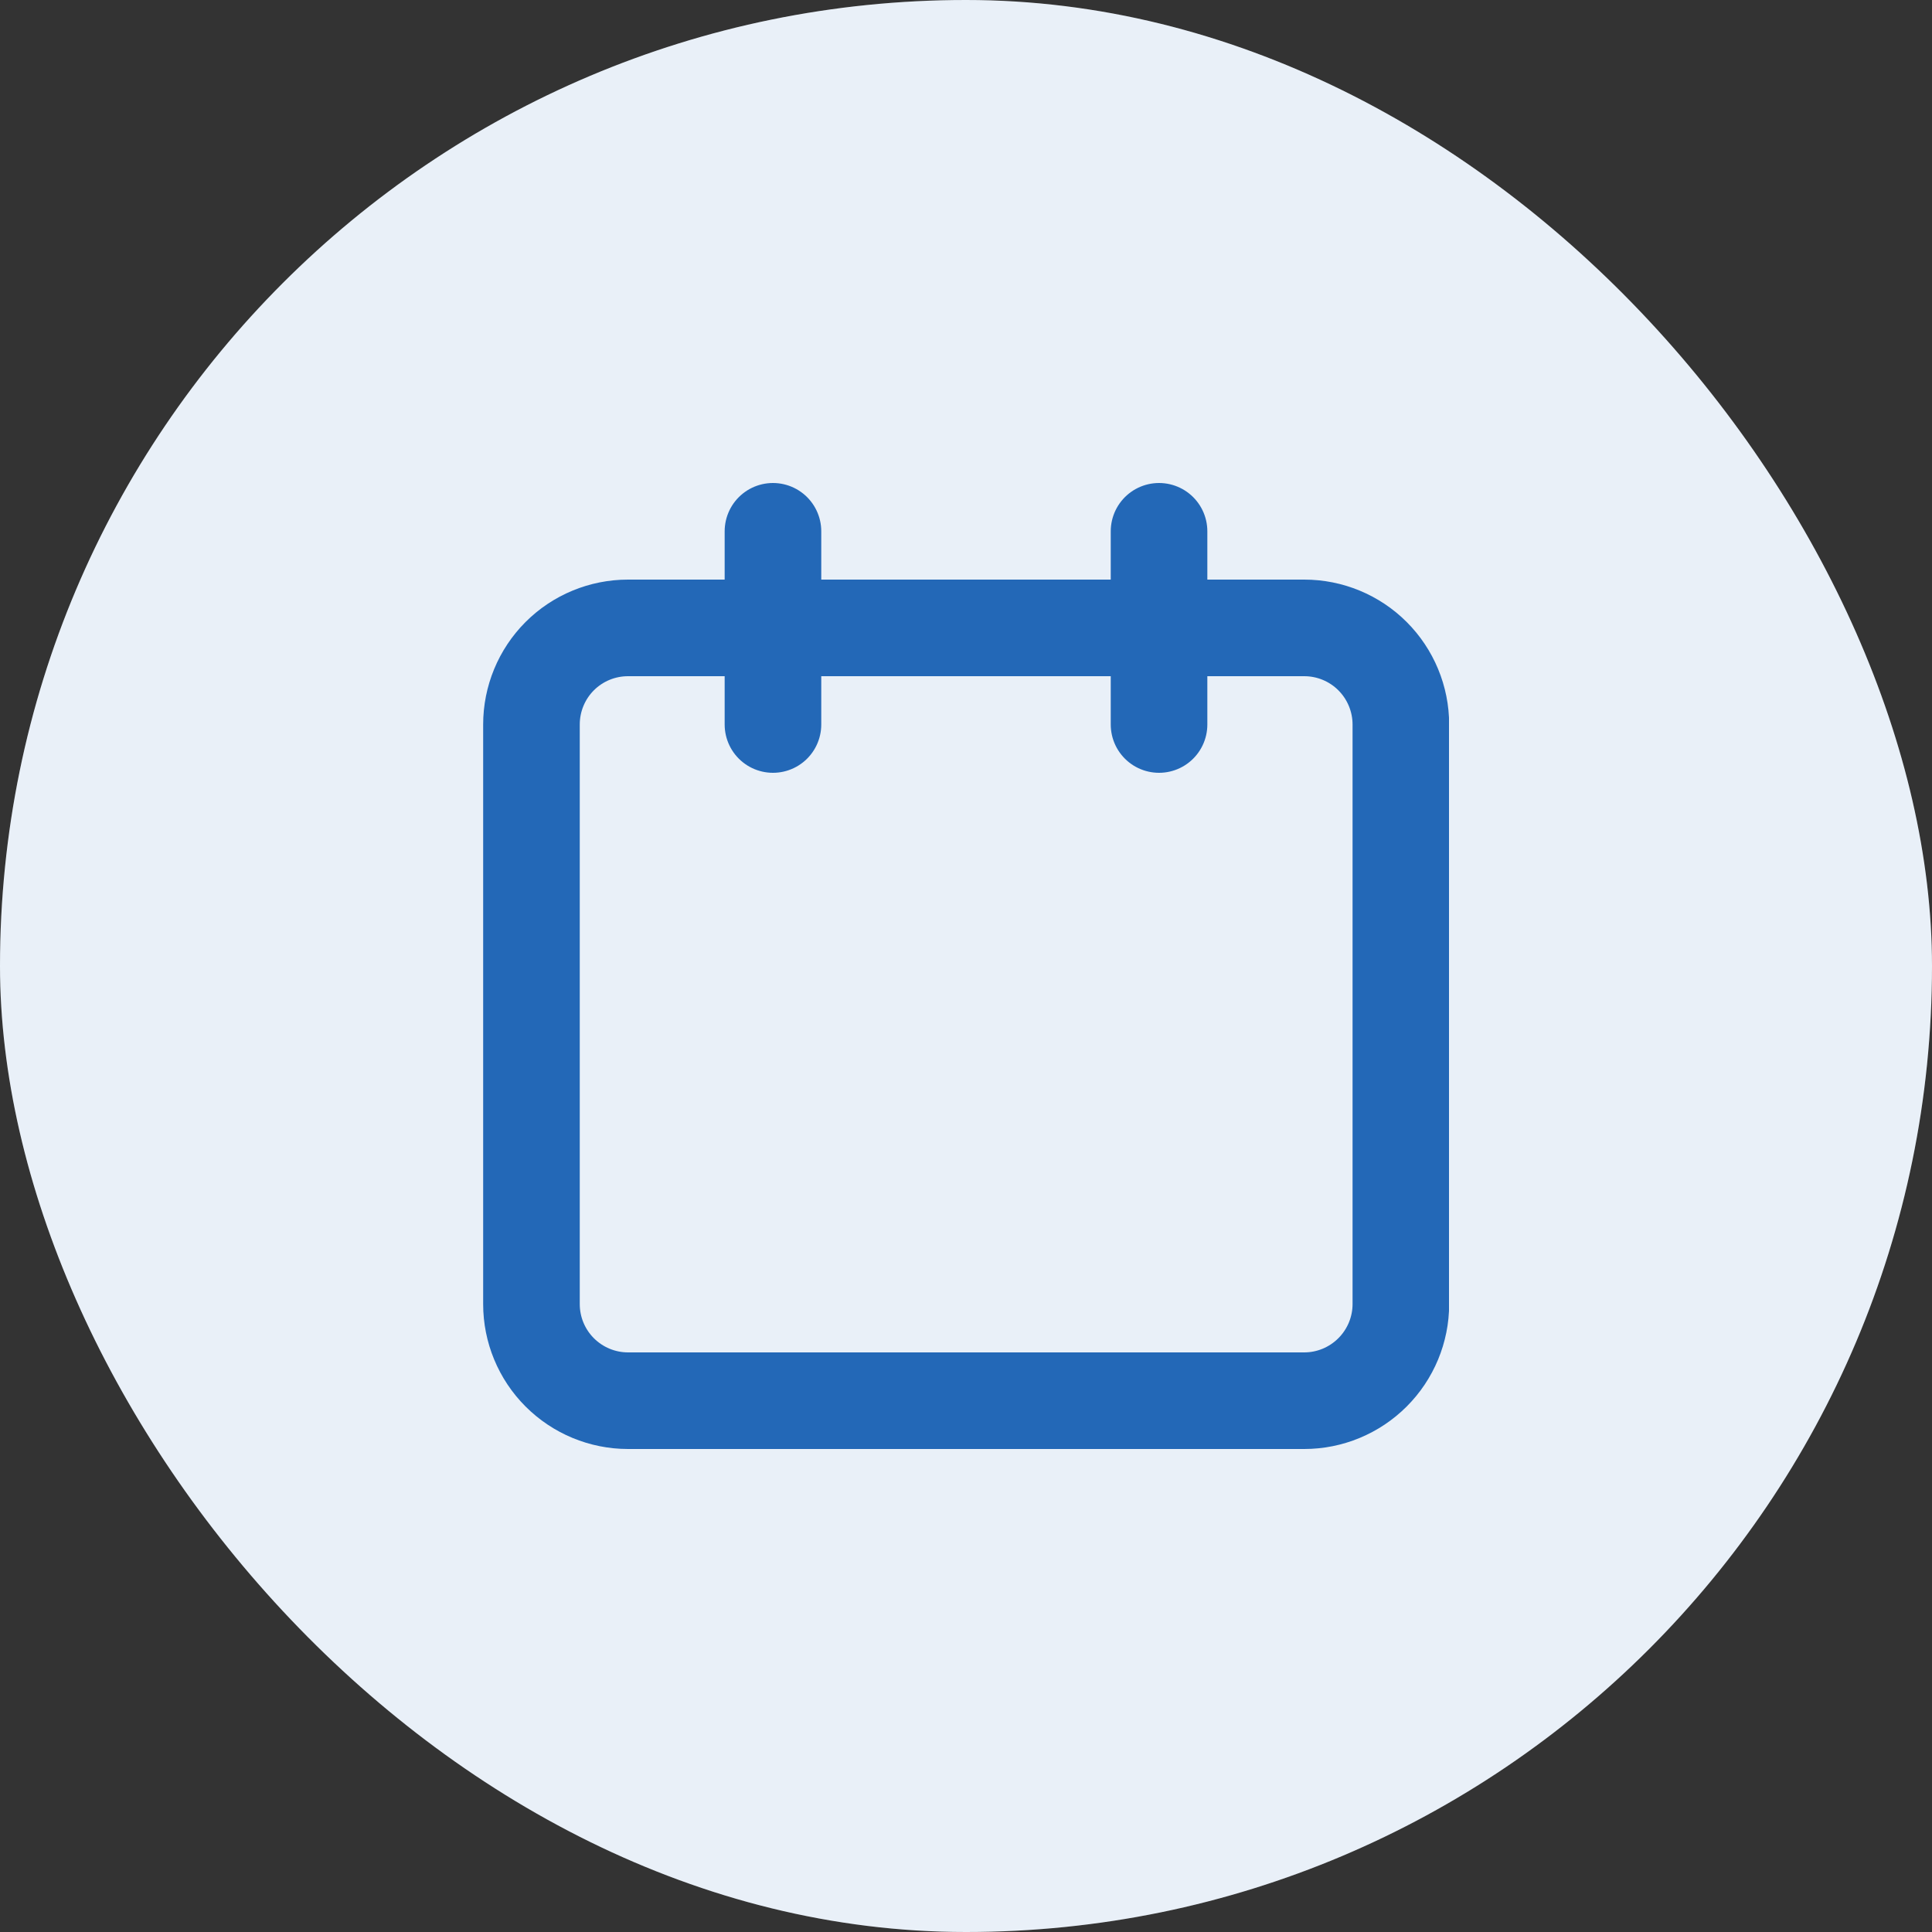
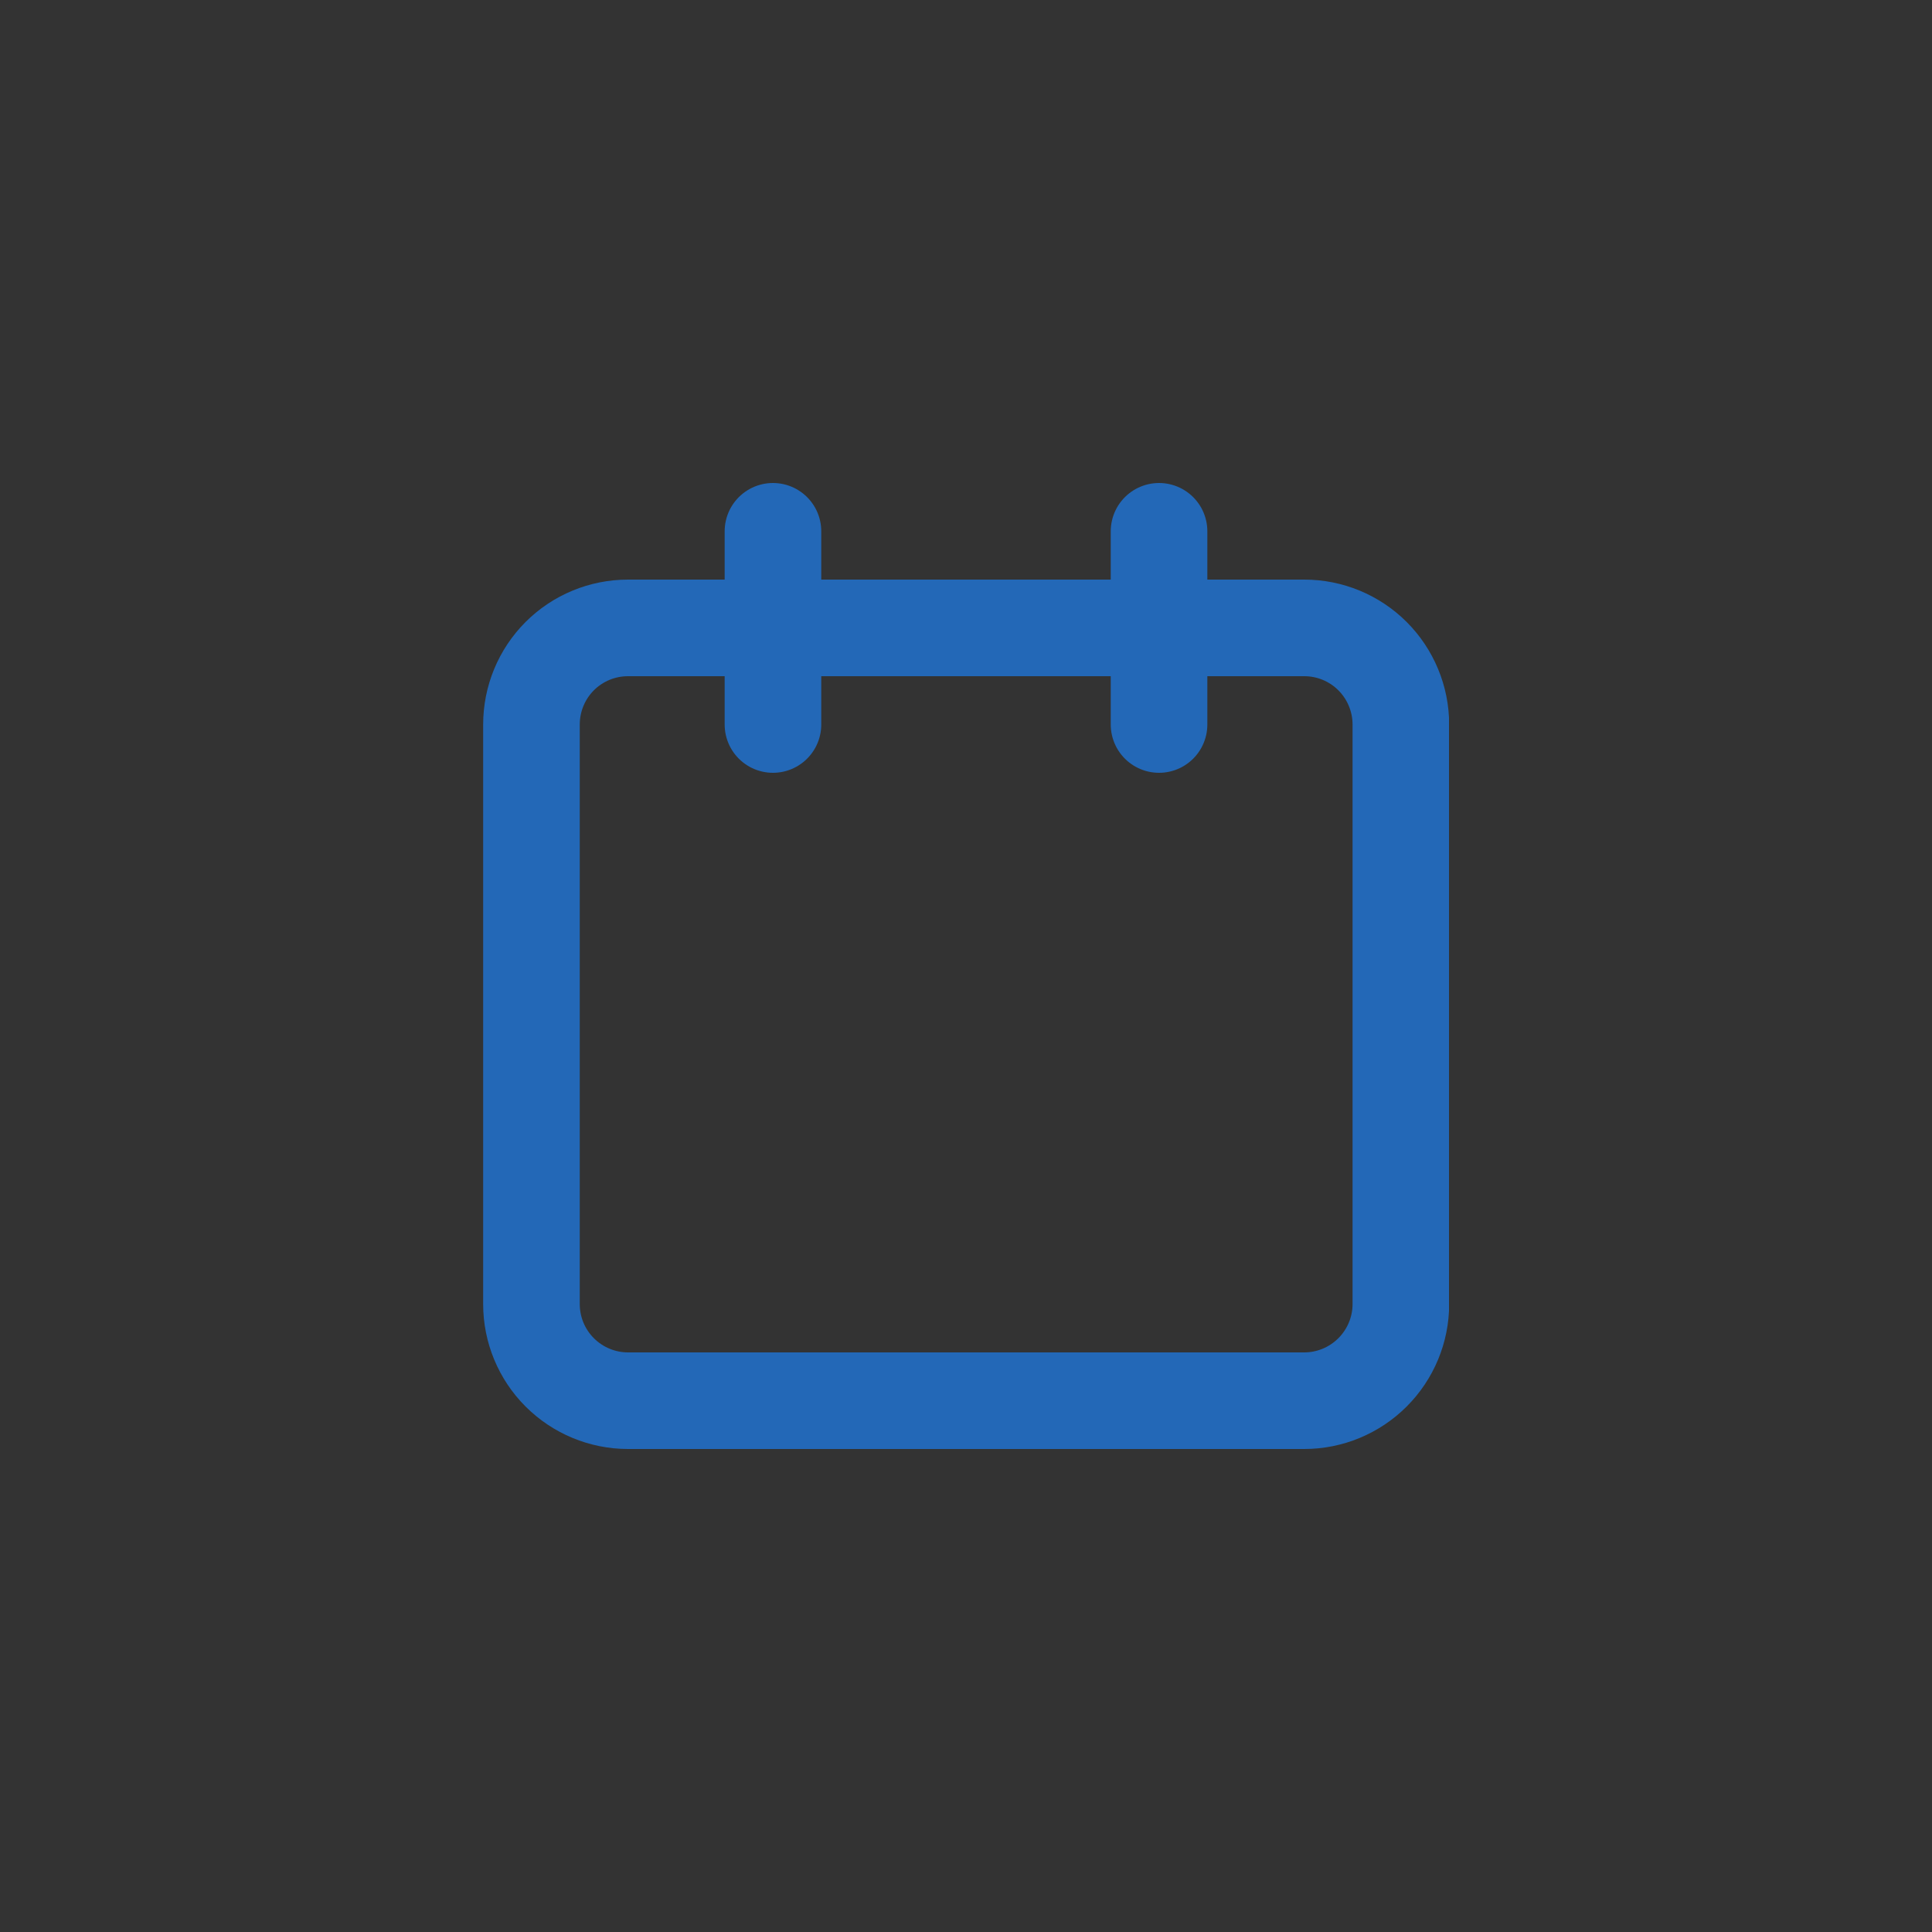
<svg xmlns="http://www.w3.org/2000/svg" width="24" height="24" viewBox="0 0 24 24" fill="none">
  <rect x="0" y="0" width="24" height="24" fill="#333333" stroke="none" />
-   <rect width="24" height="24" rx="12" fill="white" />
-   <rect width="24" height="24" rx="12" fill="#2368B7" fill-opacity="0.1" />
  <g clip-path="url(#clip0_1014_747)">
    <path d="M9.602 9V6.6" stroke="#2368B7" stroke-width="1.2" stroke-linecap="round" stroke-linejoin="round" />
    <path d="M14.398 9V6.6" stroke="#2368B7" stroke-width="1.2" stroke-linecap="round" stroke-linejoin="round" />
    <path d="M16.202 7.8H7.802C7.483 7.8 7.178 7.926 6.953 8.151C6.728 8.376 6.602 8.682 6.602 9V16.2C6.602 16.518 6.728 16.823 6.953 17.048C7.178 17.273 7.483 17.4 7.802 17.4H16.202C16.52 17.4 16.825 17.273 17.05 17.048C17.275 16.823 17.402 16.518 17.402 16.2V9C17.402 8.682 17.275 8.376 17.05 8.151C16.825 7.926 16.52 7.8 16.202 7.8Z" stroke="#2368B7" stroke-width="1.2" stroke-linecap="round" stroke-linejoin="round" />
  </g>
  <defs>
    <clipPath id="clip0_1014_747">
      <rect width="12" height="12" fill="white" transform="translate(6 6)" />
    </clipPath>
  </defs>
</svg>